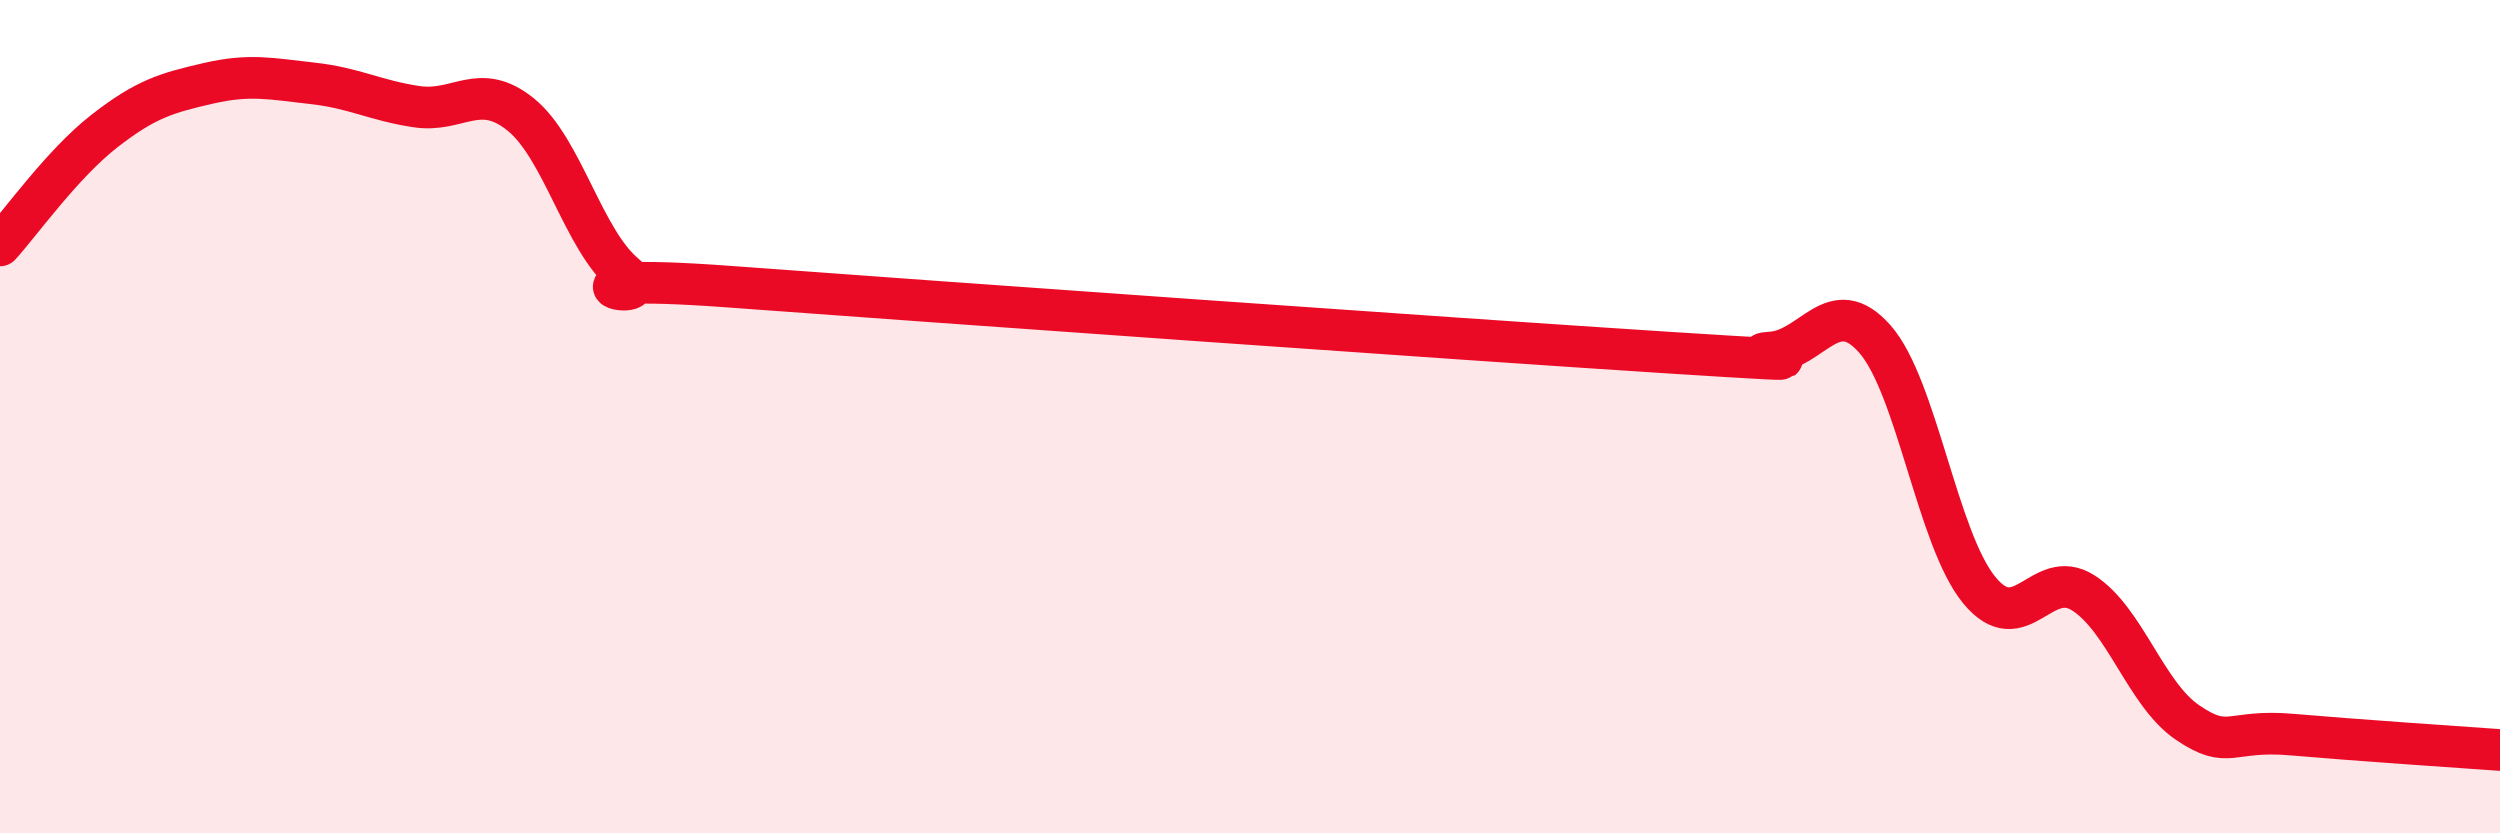
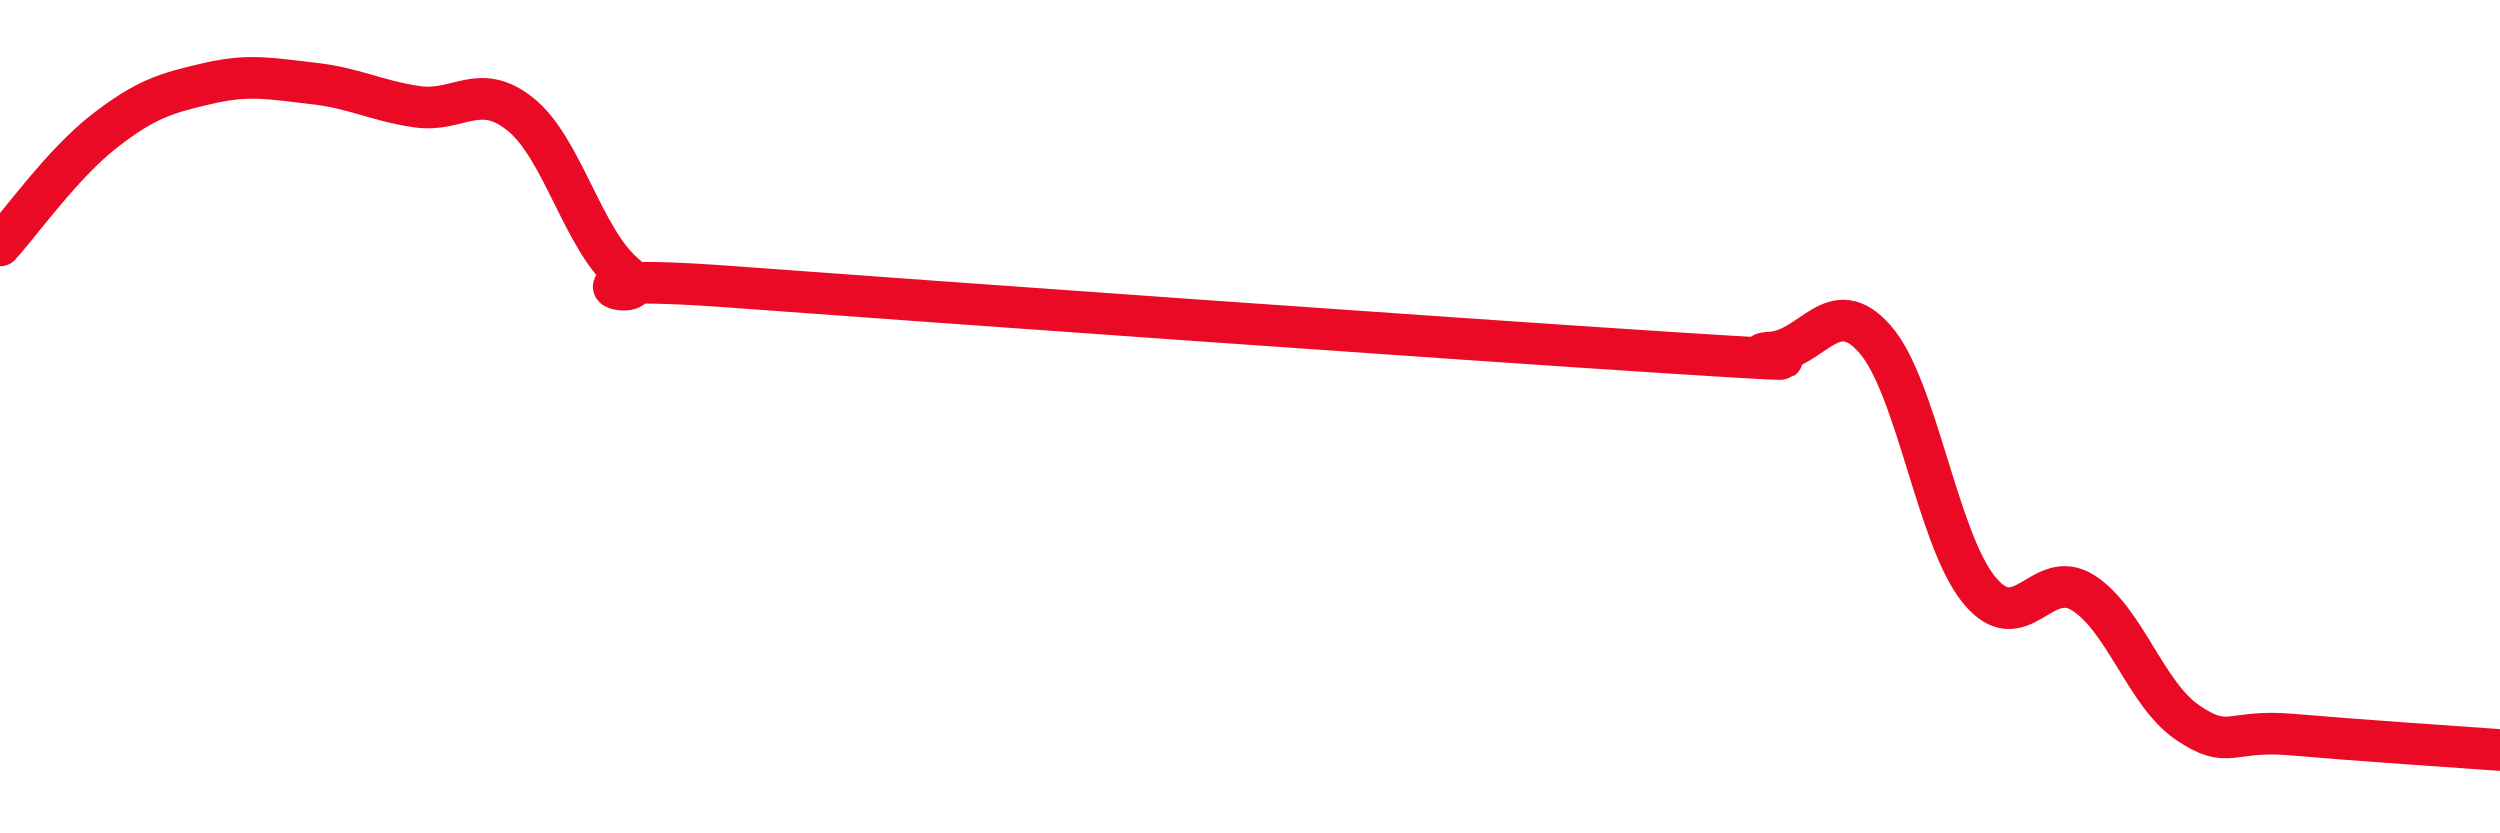
<svg xmlns="http://www.w3.org/2000/svg" width="60" height="20" viewBox="0 0 60 20">
-   <path d="M 0,5.89 C 0.5,5.34 1.5,3.93 2.5,3.15 C 3.5,2.37 4,2.23 5,2 C 6,1.77 6.5,1.89 7.5,2 C 8.5,2.11 9,2.41 10,2.56 C 11,2.71 11.5,1.94 12.5,2.75 C 13.5,3.56 14,5.76 15,6.59 C 16,7.42 12.5,6.51 17.5,6.88 C 22.5,7.25 35,8.14 40,8.46 C 45,8.78 41.5,8.52 42.5,8.46 C 43.5,8.4 44,7 45,8.14 C 46,9.28 46.5,12.94 47.5,14.16 C 48.5,15.38 49,13.59 50,14.23 C 51,14.87 51.5,16.66 52.5,17.34 C 53.5,18.02 53.5,17.5 55,17.63 C 56.5,17.76 59,17.93 60,18L60 20L0 20Z" fill="#EB0A25" opacity="0.1" stroke-linecap="round" stroke-linejoin="round" />
  <path d="M 0,5.89 C 0.5,5.34 1.5,3.93 2.5,3.15 C 3.5,2.37 4,2.23 5,2 C 6,1.77 6.5,1.89 7.5,2 C 8.5,2.11 9,2.41 10,2.56 C 11,2.71 11.5,1.94 12.5,2.75 C 13.5,3.56 14,5.76 15,6.59 C 16,7.42 12.5,6.51 17.5,6.88 C 22.5,7.25 35,8.14 40,8.46 C 45,8.78 41.5,8.52 42.5,8.46 C 43.5,8.4 44,7 45,8.14 C 46,9.28 46.5,12.94 47.5,14.16 C 48.5,15.38 49,13.59 50,14.23 C 51,14.87 51.5,16.66 52.5,17.34 C 53.5,18.02 53.5,17.5 55,17.63 C 56.5,17.76 59,17.93 60,18" stroke="#EB0A25" stroke-width="1" fill="none" stroke-linecap="round" stroke-linejoin="round" />
</svg>